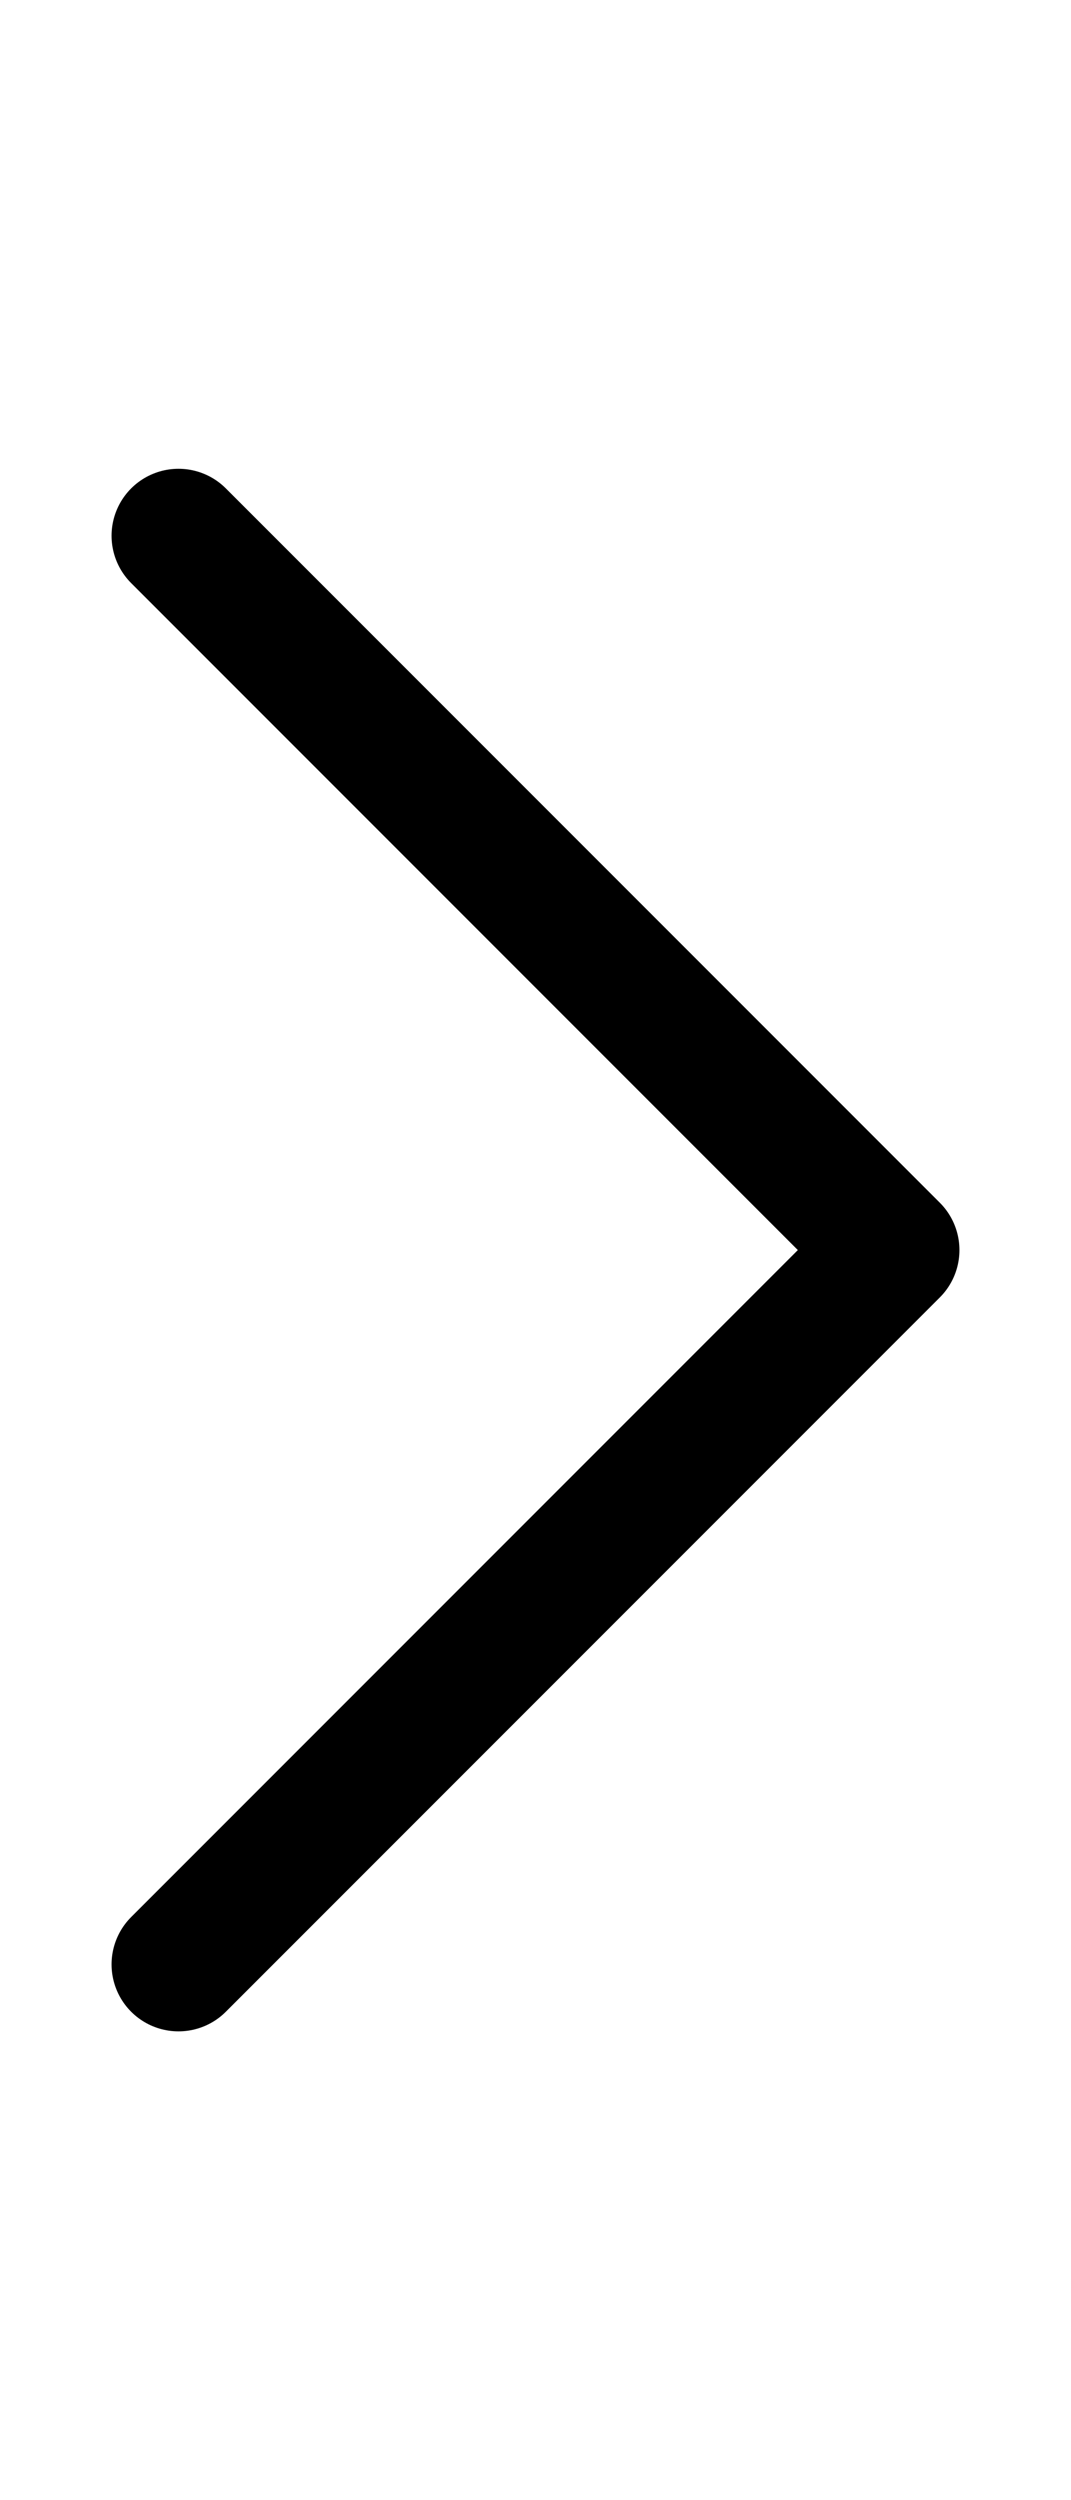
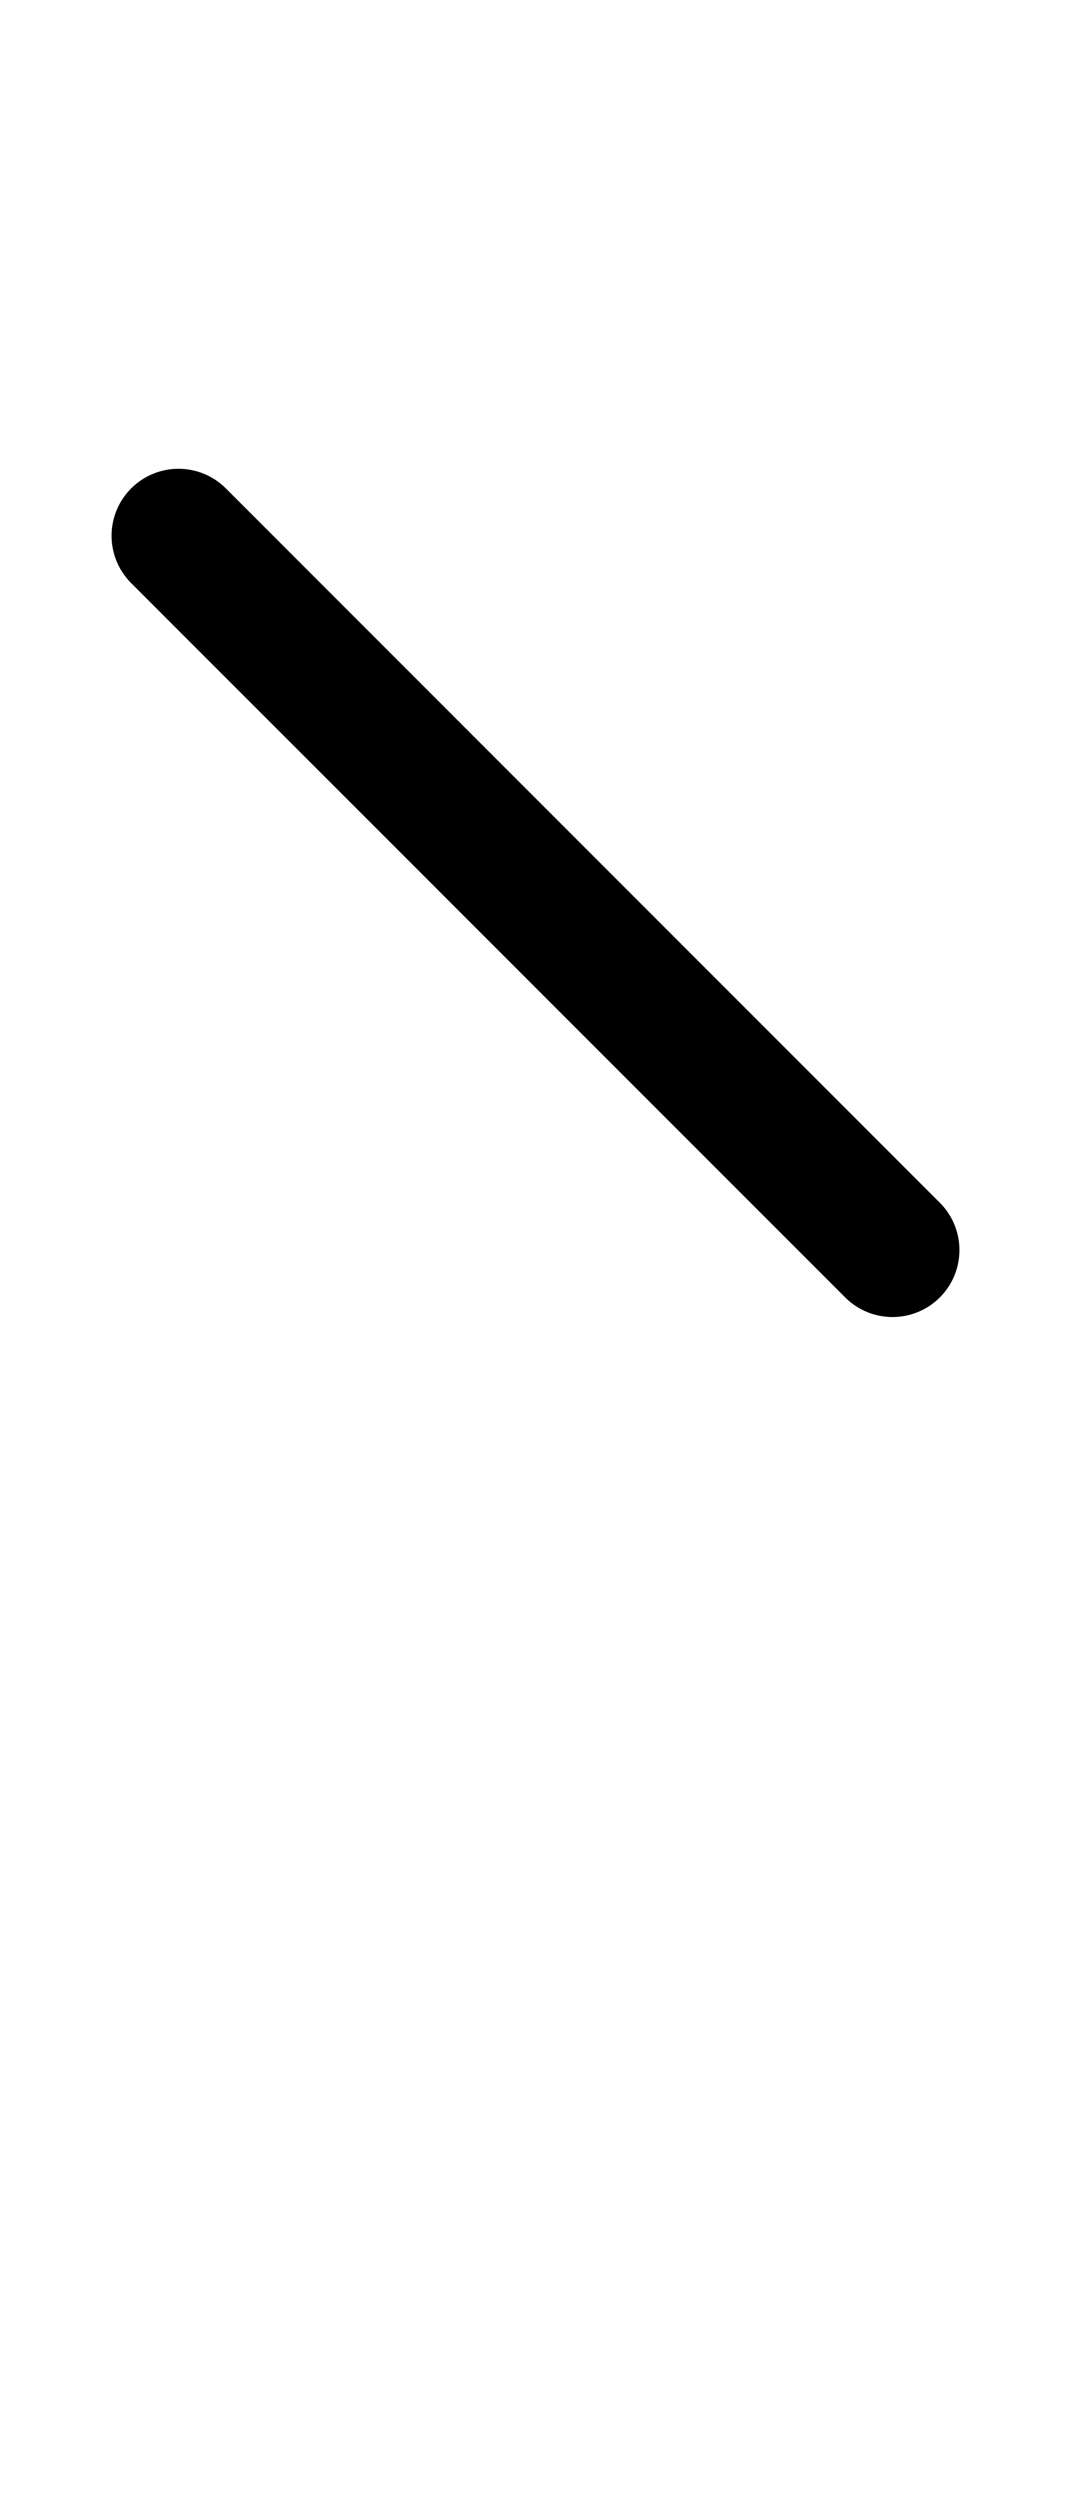
<svg xmlns="http://www.w3.org/2000/svg" width="12" height="28" viewBox="0 0 12 28" fill="none">
-   <path d="M2 6L10 14L2 22" stroke="black" stroke-width="1.5" stroke-linecap="round" stroke-linejoin="round" />
+   <path d="M2 6L10 14" stroke="black" stroke-width="1.5" stroke-linecap="round" stroke-linejoin="round" />
</svg>